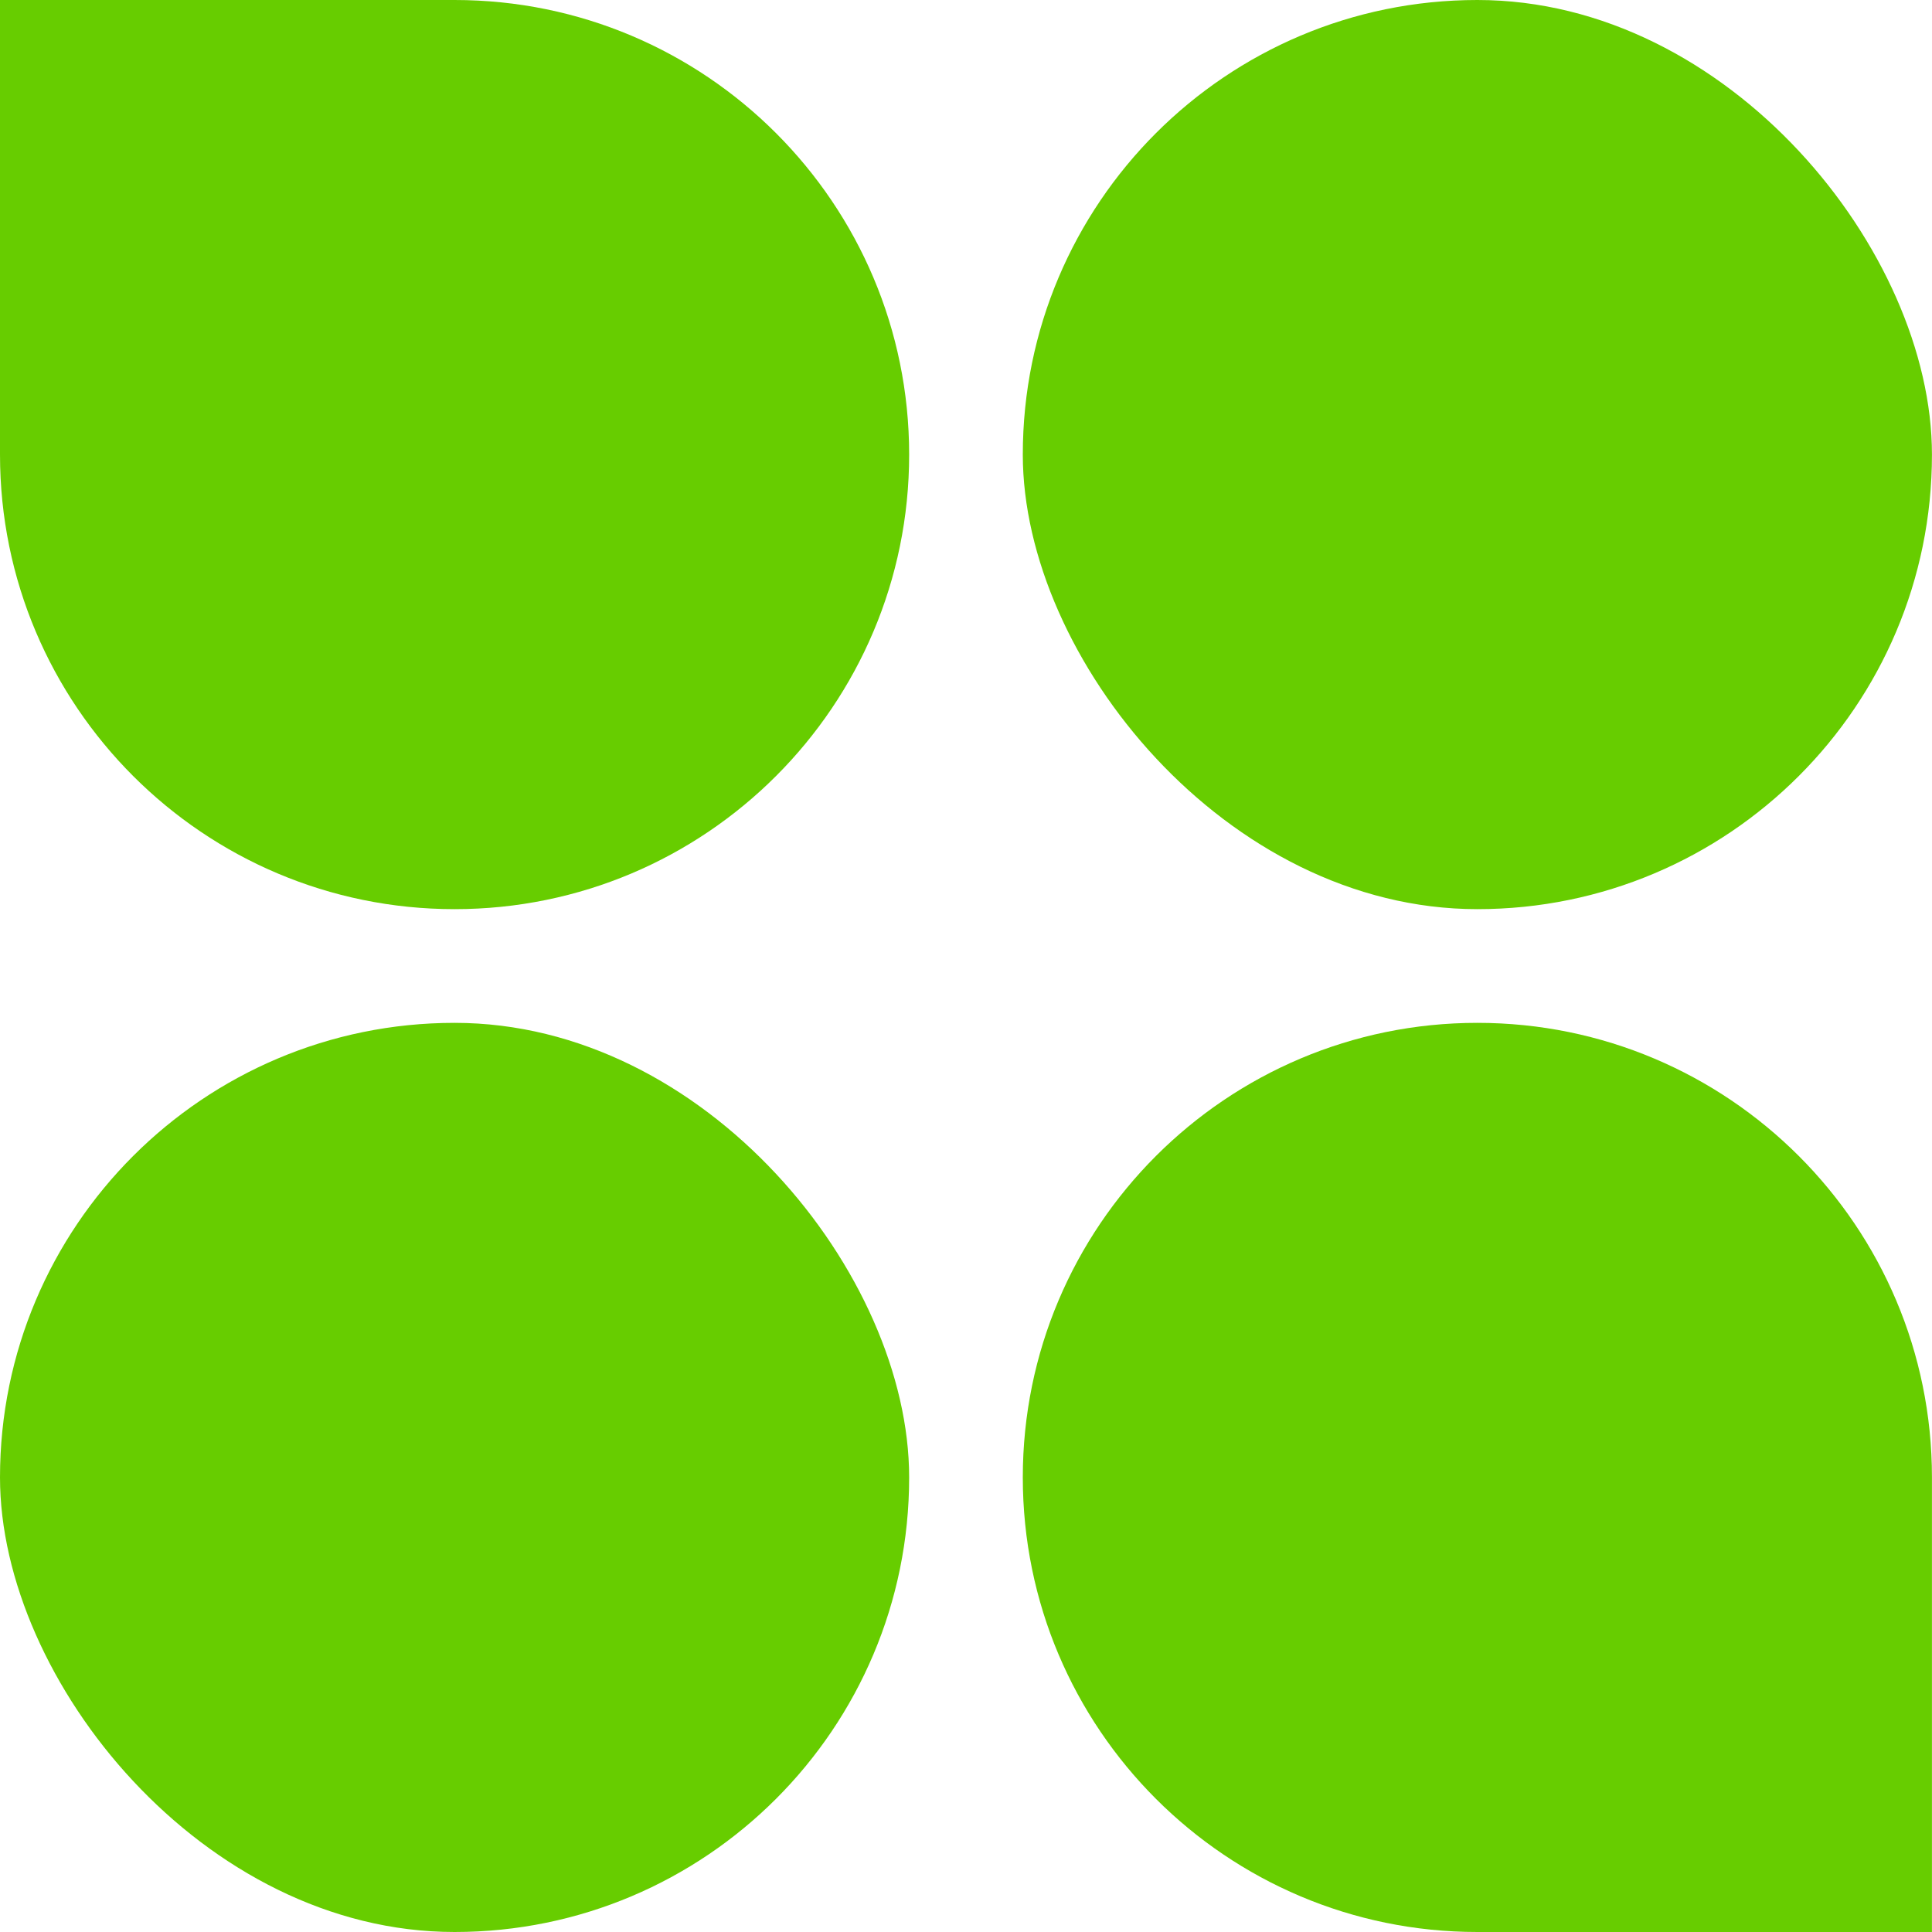
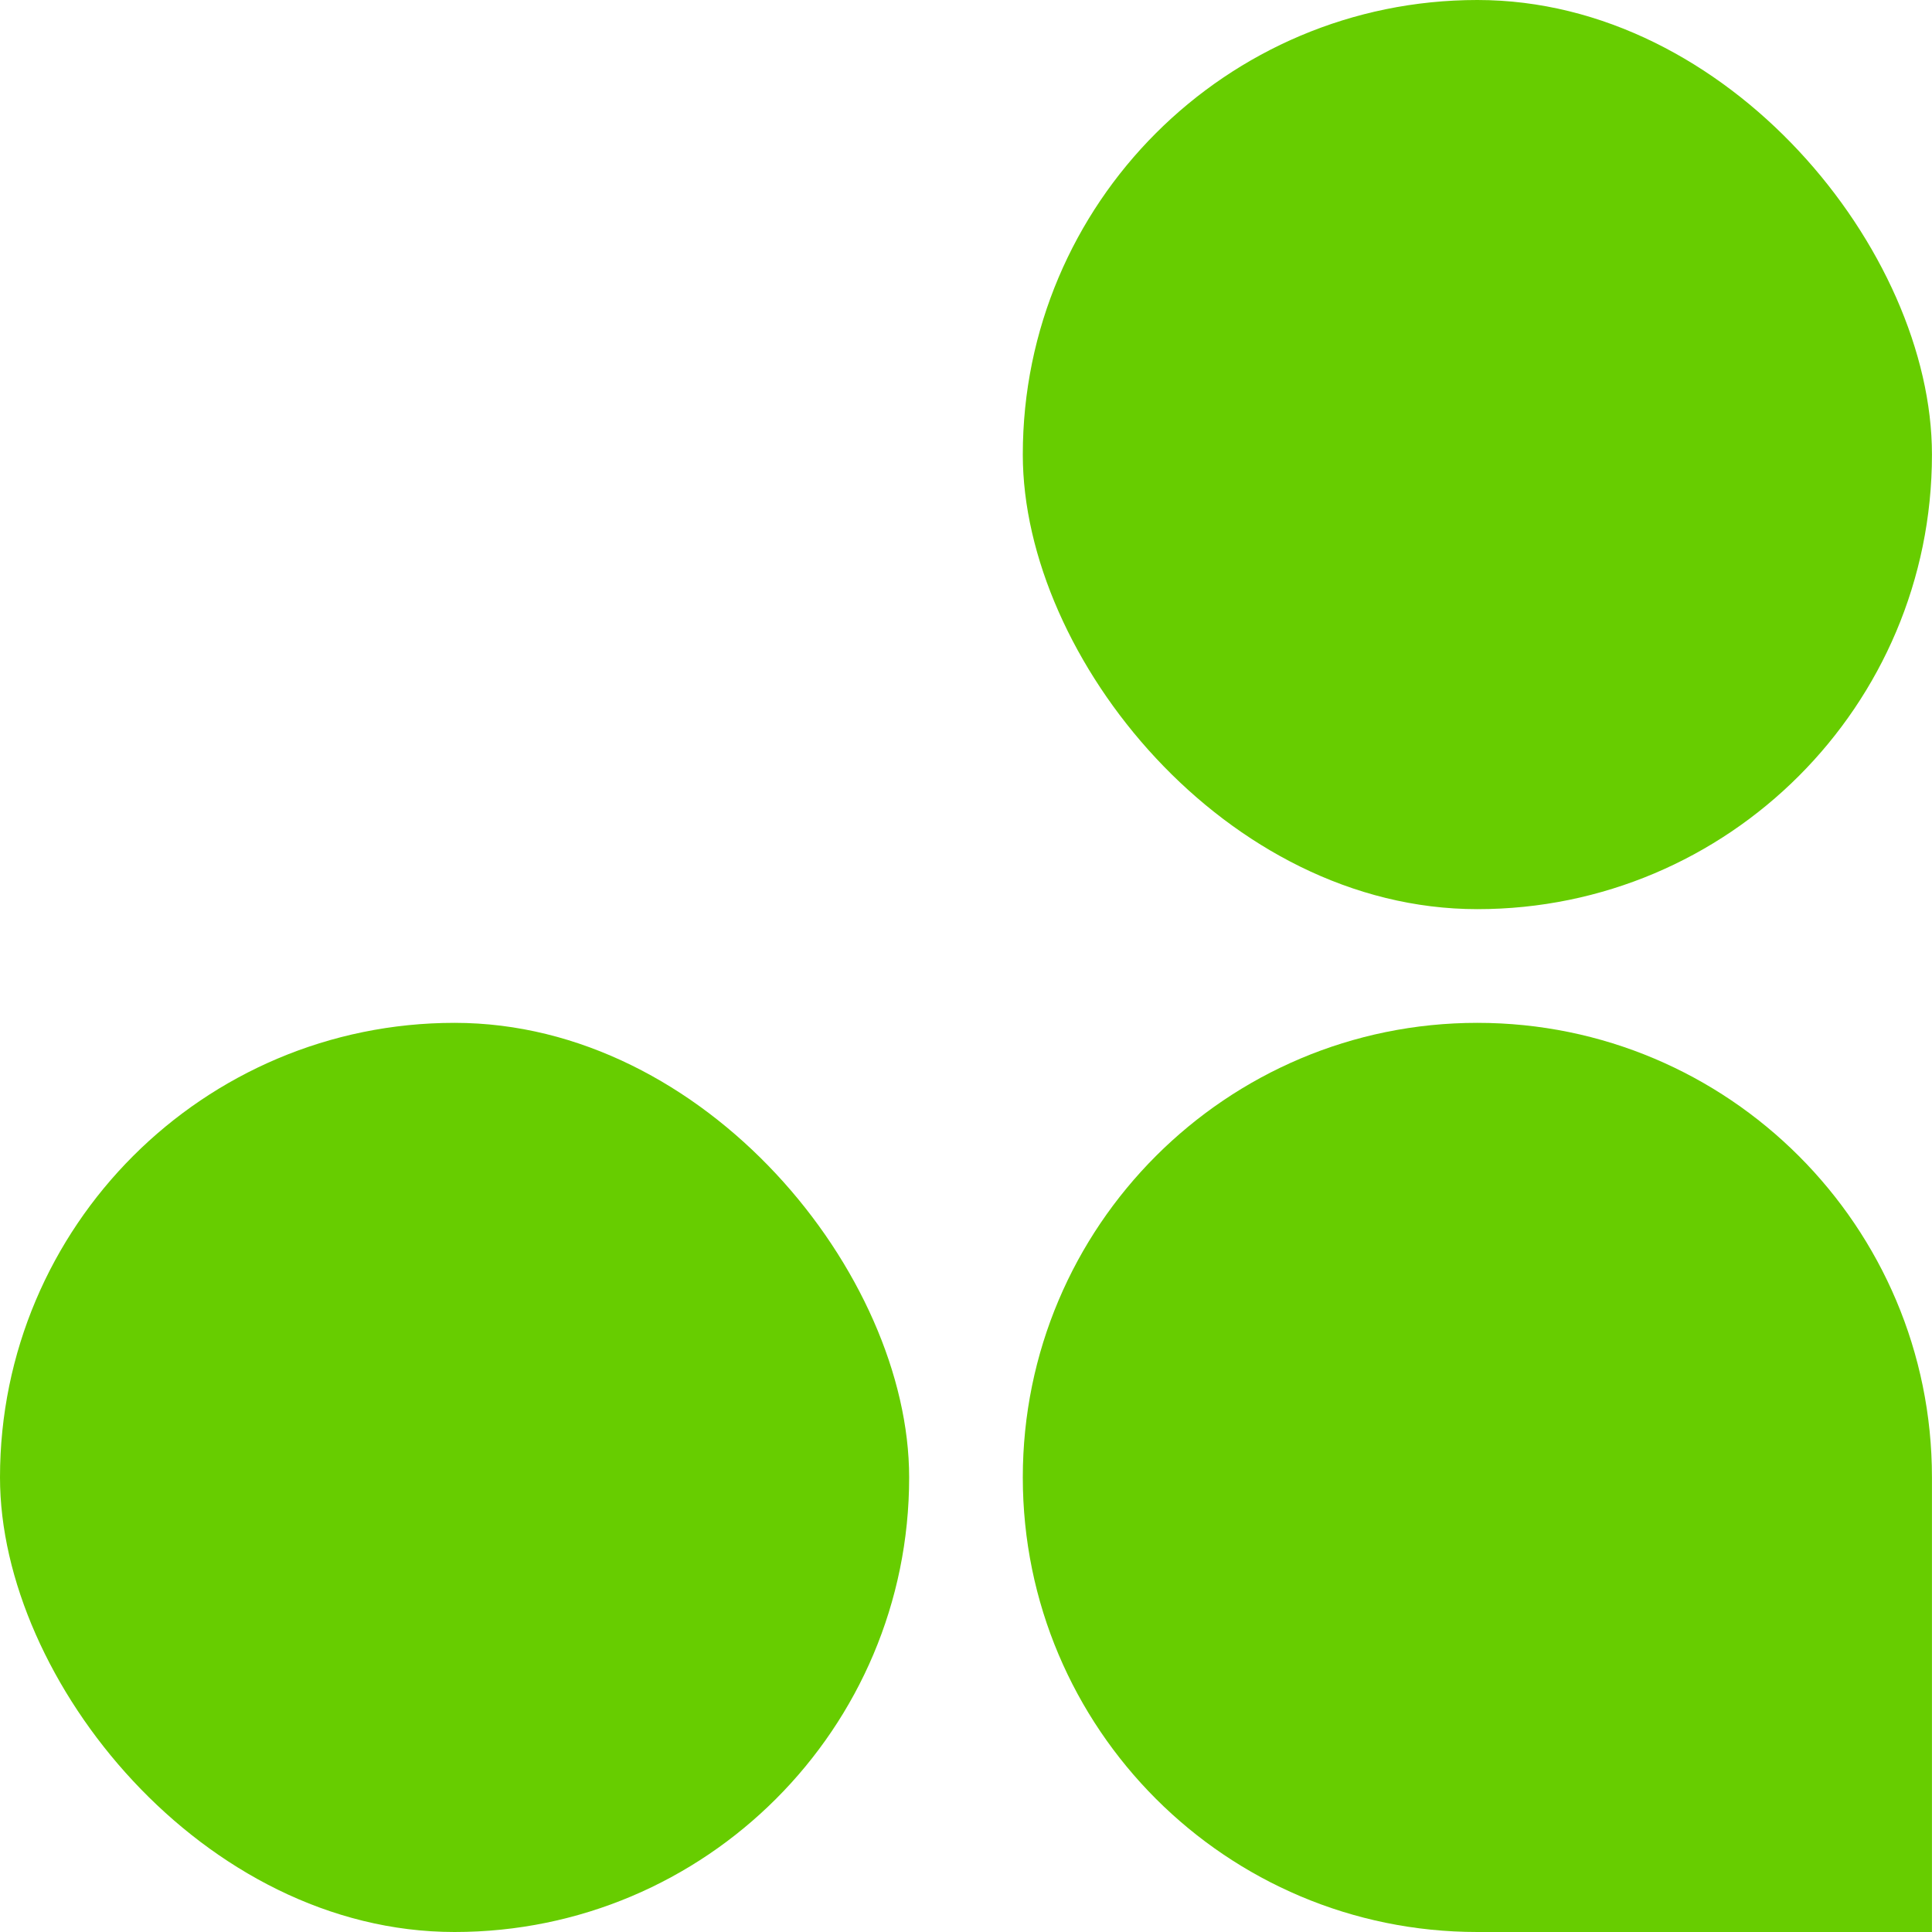
<svg xmlns="http://www.w3.org/2000/svg" width="40" height="40" viewBox="0 0 40 40" fill="none">
-   <path d="M0 0H9.412C14.61 0 18.823 4.214 18.823 9.412V9.412C18.823 14.61 14.61 18.823 9.412 18.823V18.823C4.214 18.823 0 14.61 0 9.412V0Z" fill="#67CD00" />
  <rect y="21.177" width="18.823" height="18.823" rx="9.412" fill="#67CD00" />
  <rect x="21.176" width="18.823" height="18.823" rx="9.412" fill="#67CD00" />
  <path d="M21.176 30.588C21.176 25.39 25.39 21.177 30.587 21.177V21.177C35.785 21.177 39.999 25.39 39.999 30.588V40H30.587C25.39 40 21.176 35.786 21.176 30.588V30.588Z" fill="#67CD00" />
</svg>